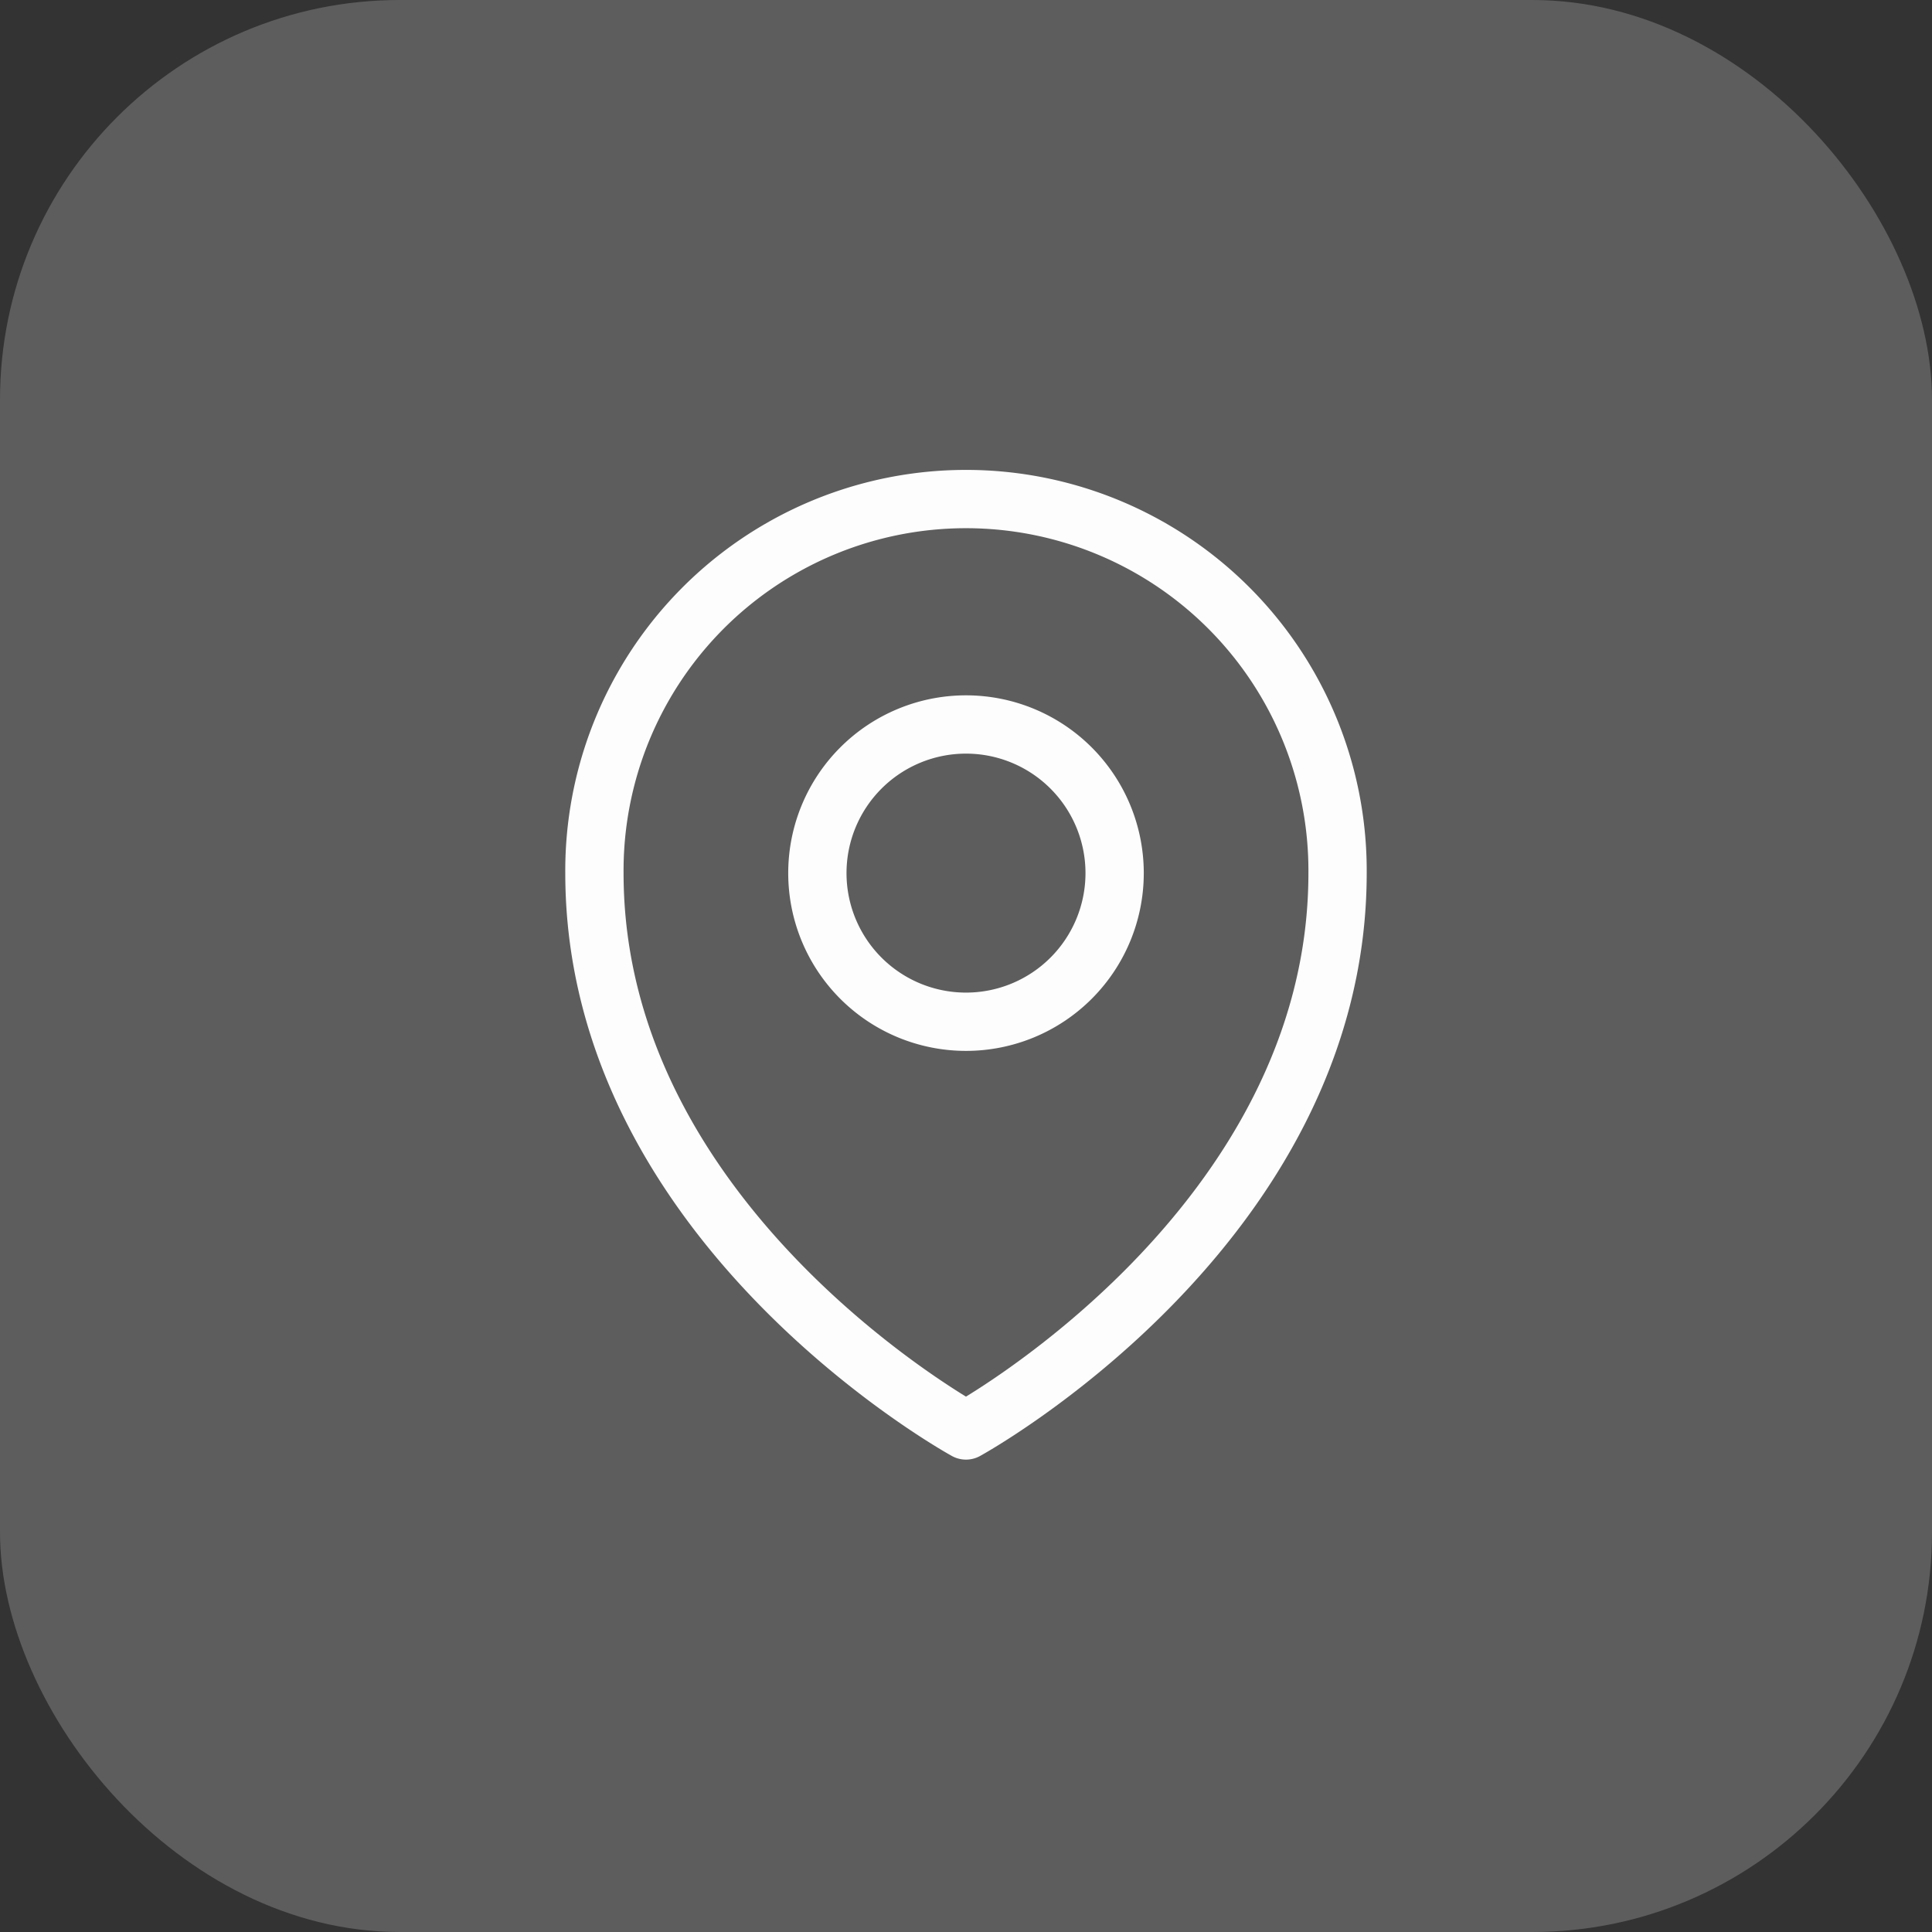
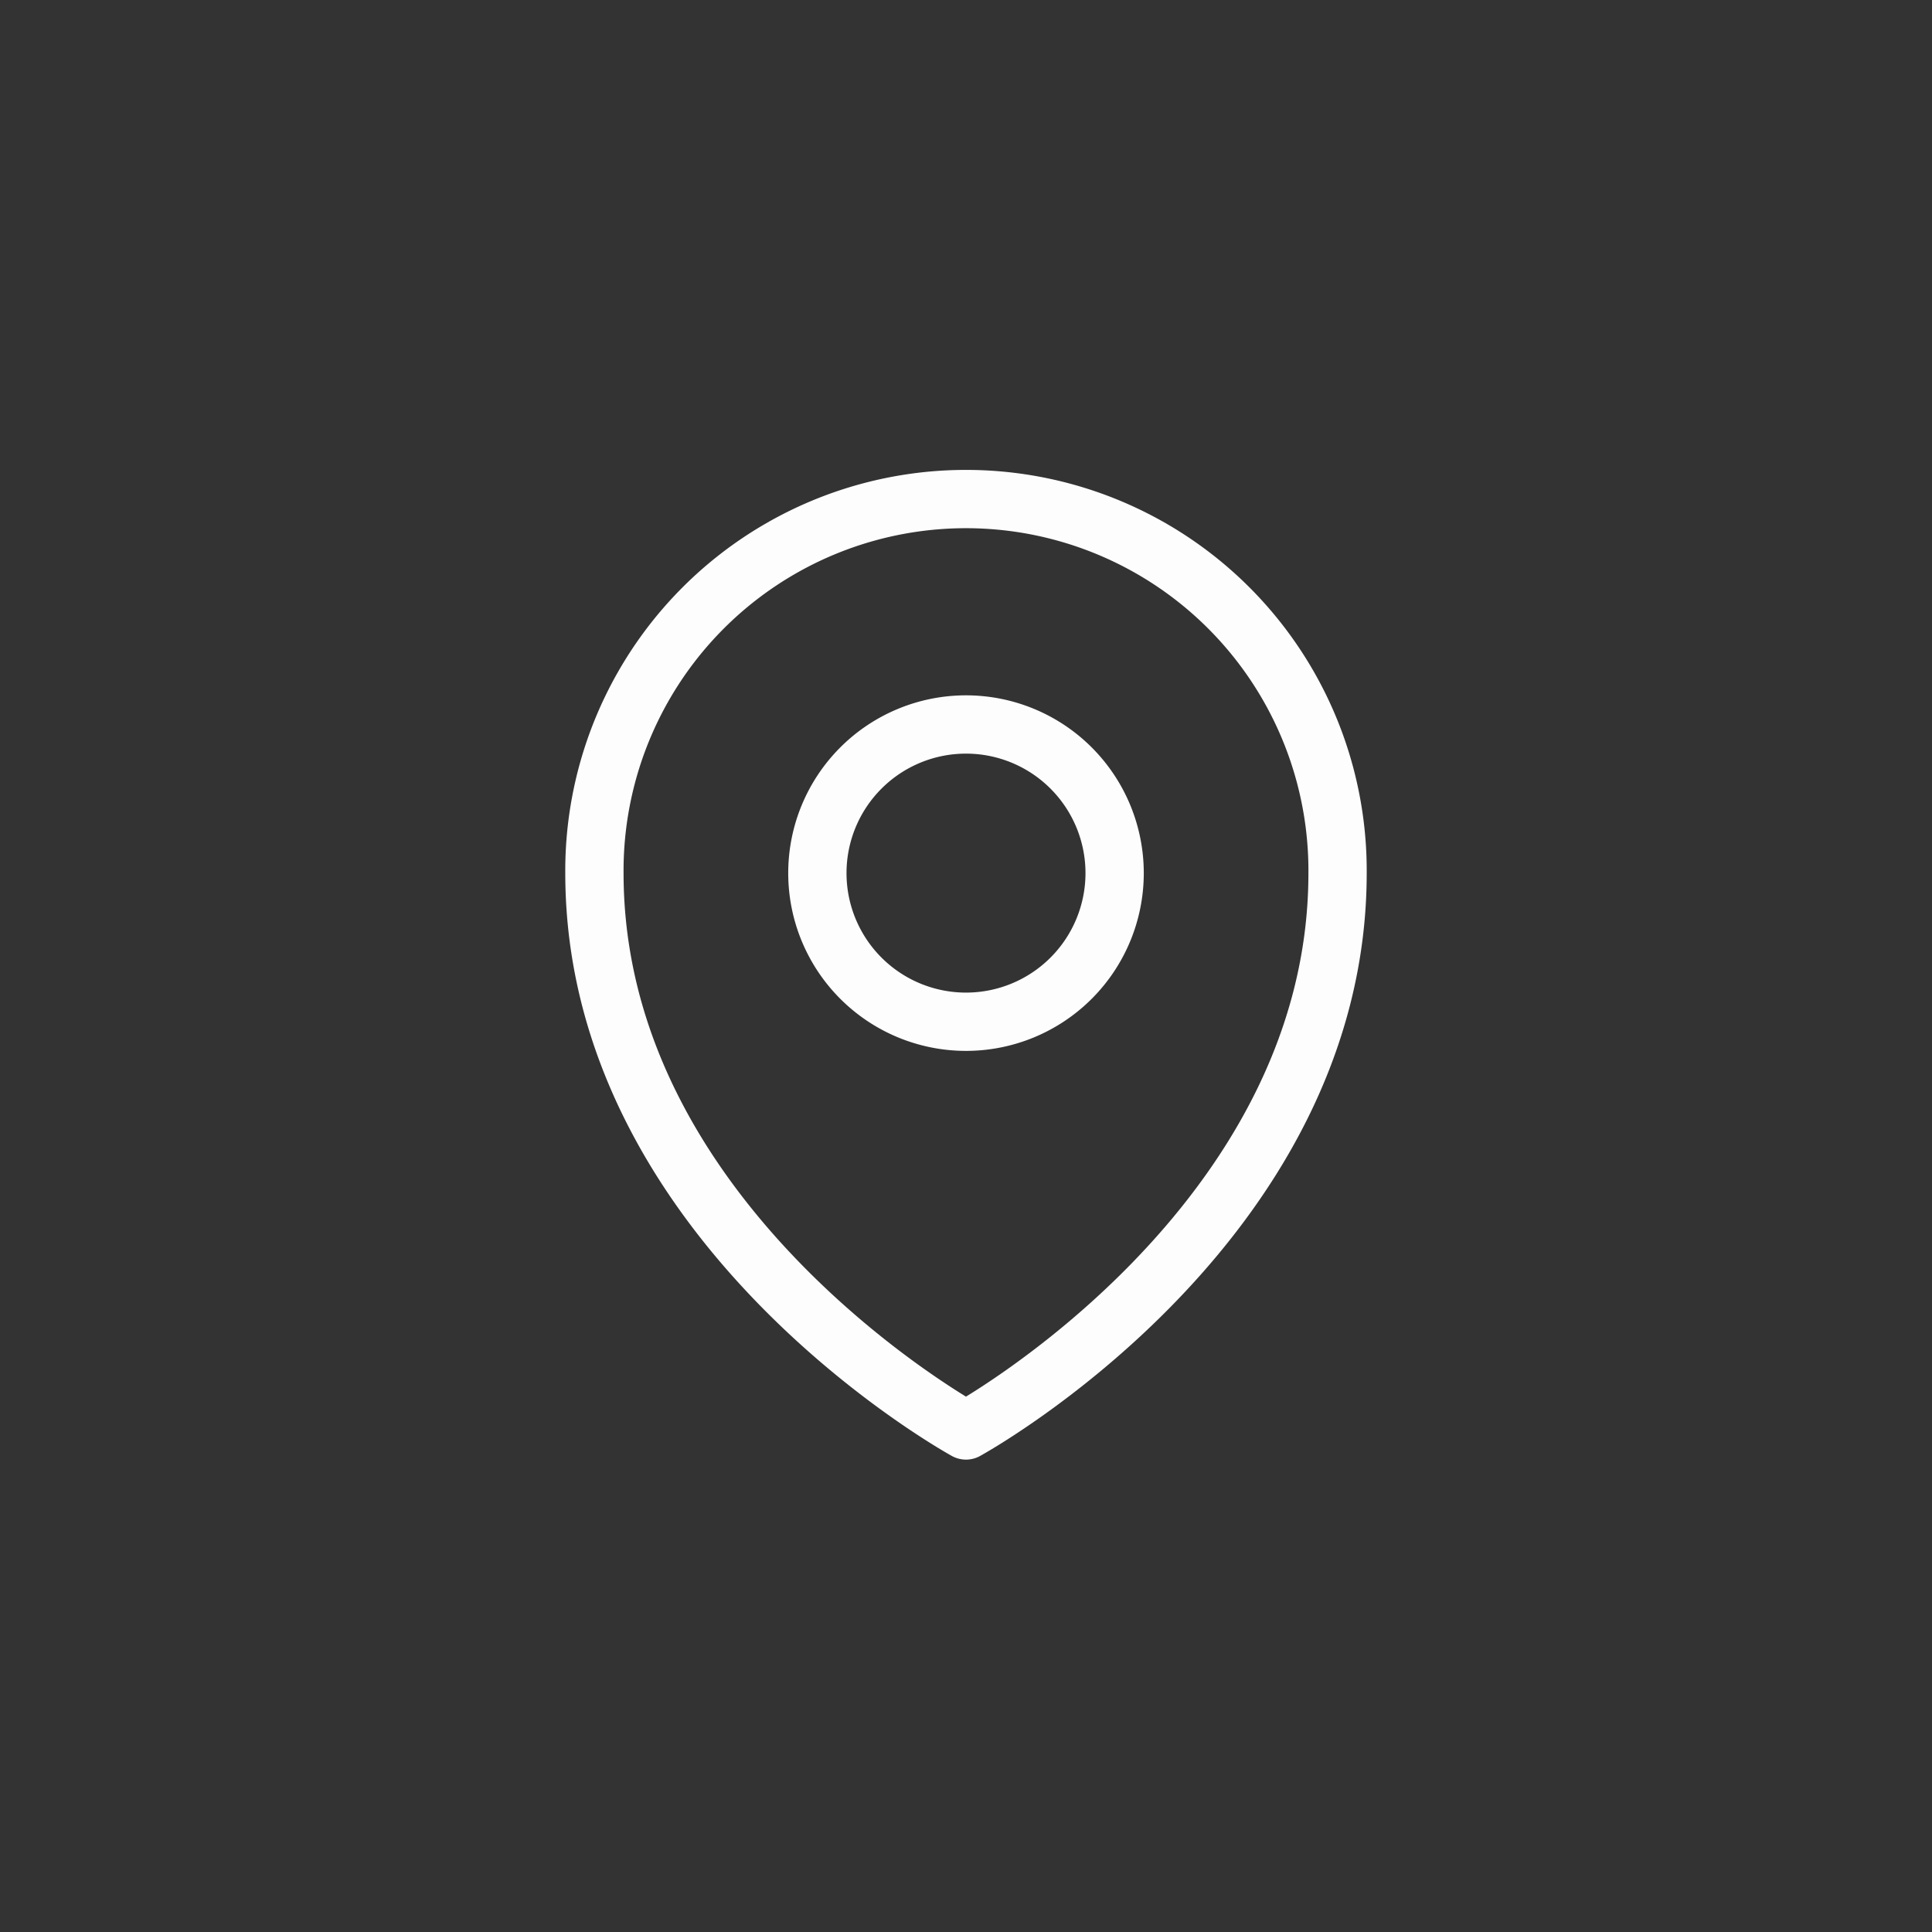
<svg xmlns="http://www.w3.org/2000/svg" id="Group_48765" data-name="Group 48765" width="116" height="116" viewBox="0 0 116 116">
  <rect x="0" y="0" width="116" height="116" fill="#333333" stroke="none" />
-   <rect id="Rectangle_12547" data-name="Rectangle 12547" width="116" height="116" rx="24" fill="#5d5d5d" />
  <g id="Group_48836" data-name="Group 48836" transform="translate(31.19 27.113)">
-     <path id="Path_32540" data-name="Path 32540" d="M26.848,16.424A8.924,8.924,0,1,1,17.924,7.5a8.924,8.924,0,0,1,8.924,8.924Z" transform="translate(8.886 8.886)" fill="none" stroke="#fdfdfd" stroke-linecap="round" stroke-linejoin="round" stroke-width="3.5" />
+     <path id="Path_32540" data-name="Path 32540" d="M26.848,16.424A8.924,8.924,0,1,1,17.924,7.5a8.924,8.924,0,0,1,8.924,8.924" transform="translate(8.886 8.886)" fill="none" stroke="#fdfdfd" stroke-linecap="round" stroke-linejoin="round" stroke-width="3.5" />
    <path id="Path_32541" data-name="Path 32541" d="M49.119,25.31c0,21.245-22.31,33.464-22.31,33.464S4.5,46.554,4.5,25.31a22.31,22.31,0,1,1,44.619,0Z" transform="translate(0 0)" fill="none" stroke="#fdfdfd" stroke-linecap="round" stroke-linejoin="round" stroke-width="3.5" />
  </g>
</svg>